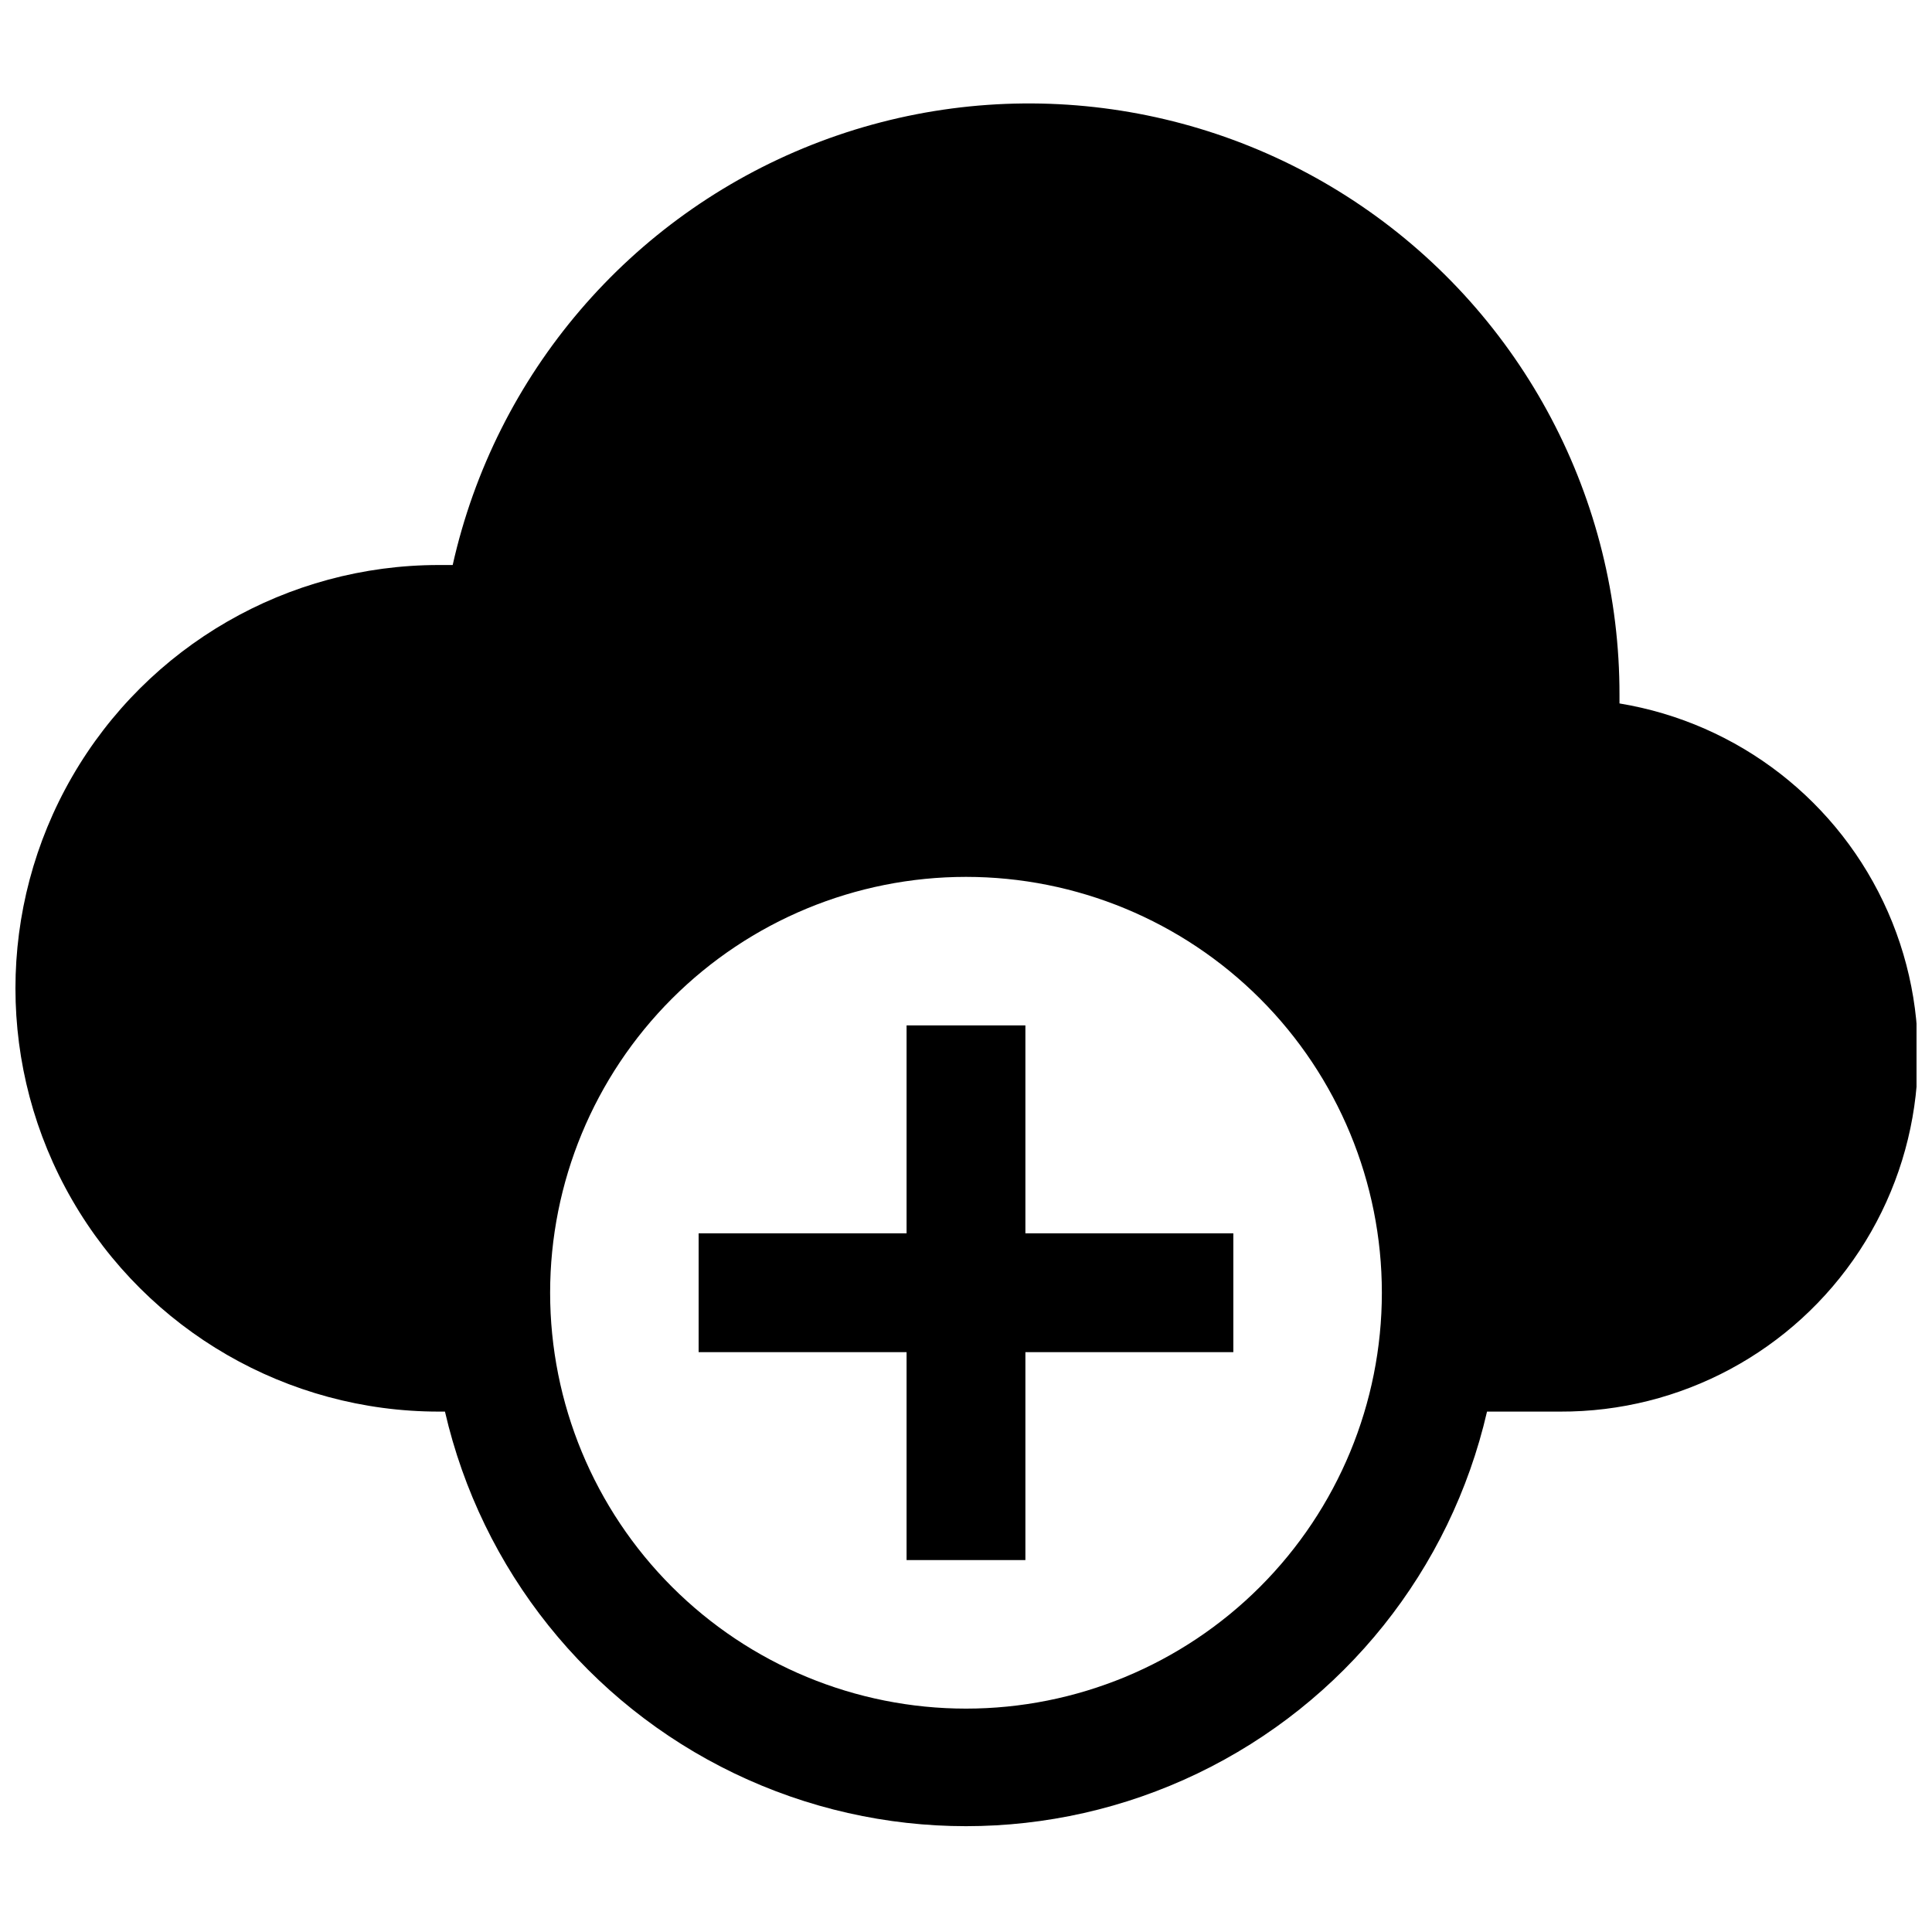
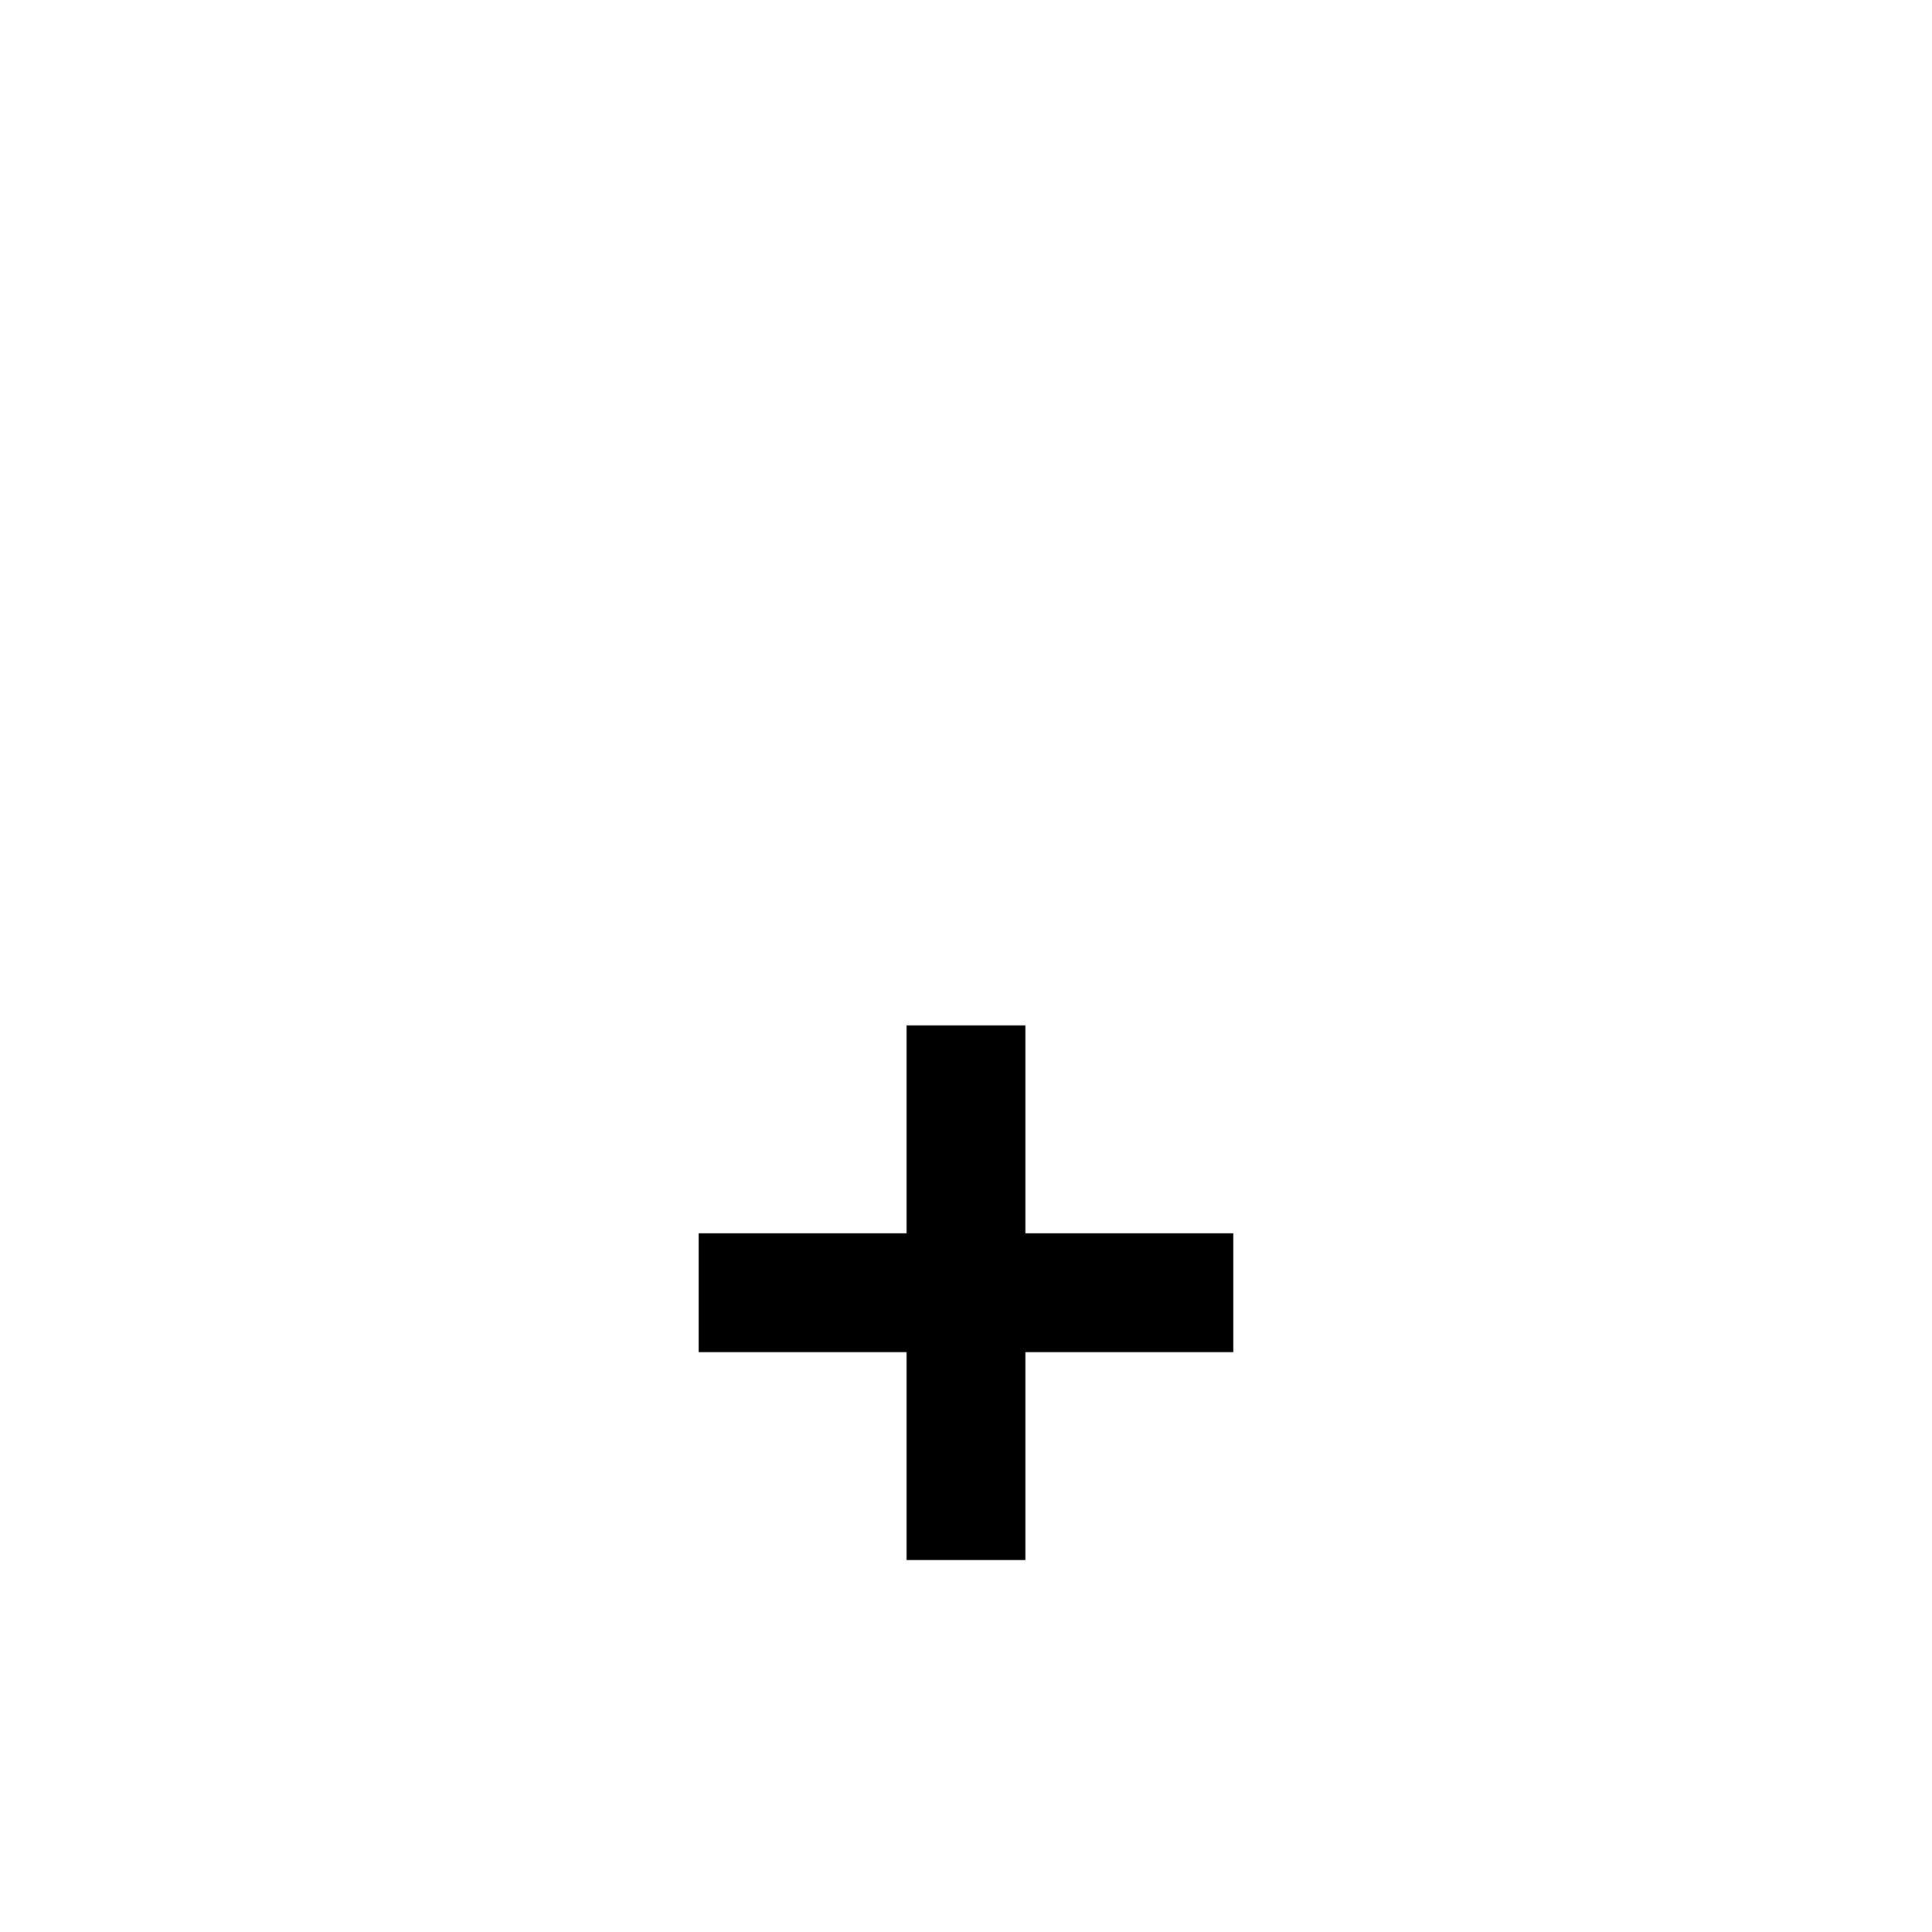
<svg xmlns="http://www.w3.org/2000/svg" width="800px" height="800px" version="1.1" viewBox="144 144 512 512">
  <defs>
    <clipPath id="a">
      <path d="m148.09 171h503.81v457h-503.81z" />
    </clipPath>
  </defs>
  <g clip-path="url(#a)">
-     <path d="m573.18 330.41v-2.203c0.098-51.863-25.5-100.41-68.355-129.61-42.855-29.211-97.395-35.293-145.63-16.242-48.234 19.055-83.898 60.766-95.227 111.38h-3.699c-40.078 0-77.109 21.379-97.148 56.086-20.035 34.711-20.035 77.473 0 112.18 20.039 34.707 57.07 56.086 97.148 56.086h1.652c9.672 41.949 37.887 77.23 76.688 95.879 38.801 18.652 83.977 18.652 122.78 0 38.801-18.648 67.016-53.93 76.688-95.879h19.363c31.961 0.129 61.82-15.914 79.355-42.637 17.535-26.723 20.367-60.5 7.531-89.77-12.84-29.27-39.605-50.062-71.141-55.262zm-173.18 266.39c-29.23 0-57.262-11.613-77.93-32.281-20.668-20.668-32.281-48.699-32.281-77.93 0-29.227 11.613-57.262 32.281-77.93 20.668-20.668 48.699-32.277 77.93-32.277 29.227 0 57.258 11.609 77.926 32.277 20.668 20.668 32.281 48.703 32.281 77.93 0 29.23-11.613 57.262-32.281 77.93s-48.699 32.281-77.926 32.281z" />
-   </g>
+     </g>
  <path d="m415.74 415.74h-31.488v55.105h-55.105v31.488h55.105v55.102h31.488v-55.102h55.105v-31.488h-55.105z" />
</svg>